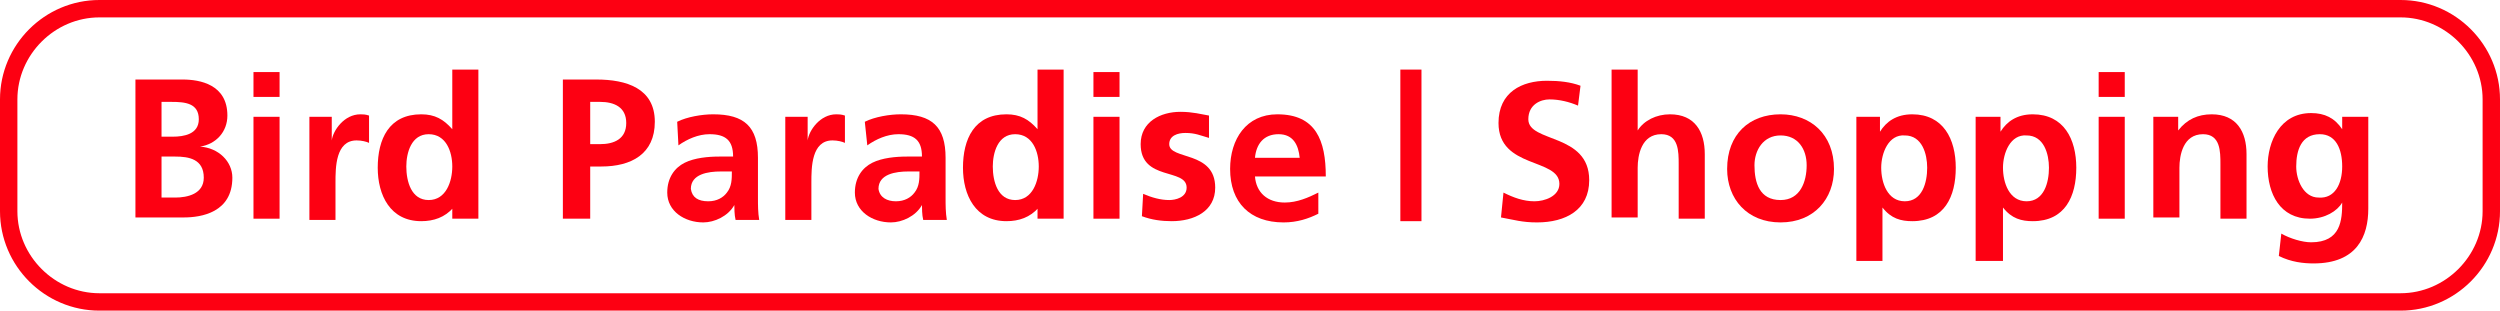
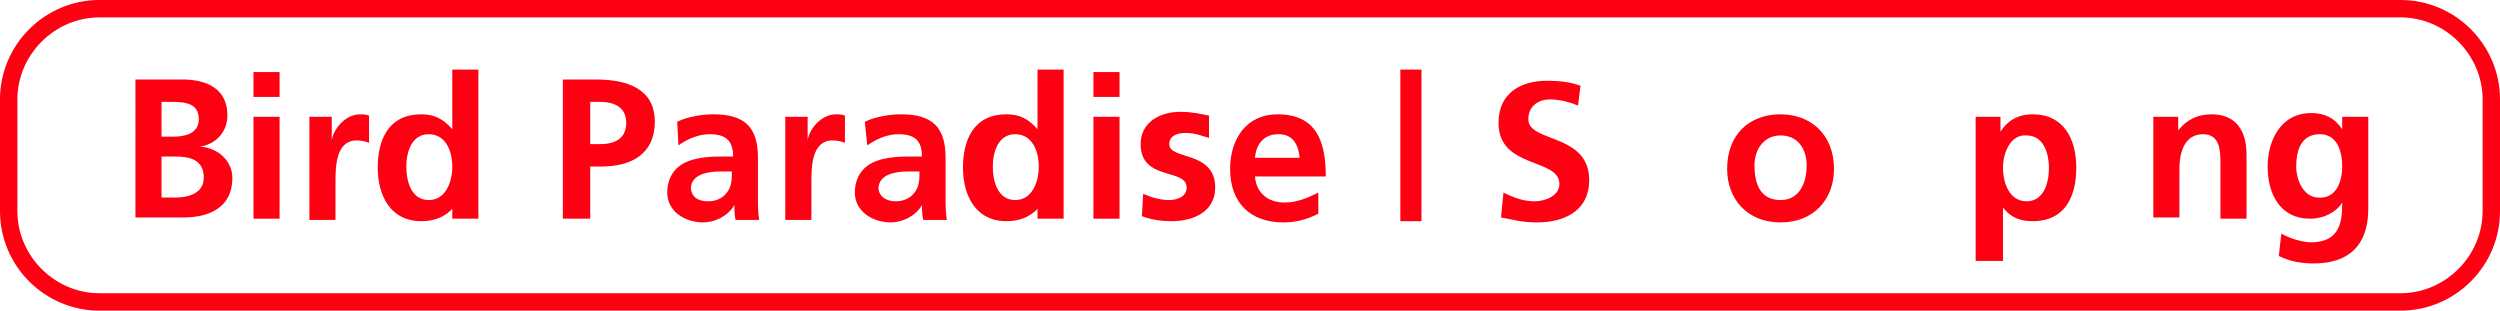
<svg xmlns="http://www.w3.org/2000/svg" version="1.1" id="レイヤー_1" x="0px" y="0px" viewBox="0 0 201.2 25" style="enable-background:new 0 0 201.2 25;" xml:space="preserve">
  <style type="text/css">
	.st0{fill:#FD0012;}
	.st1{fill:#FF6E00;}
	.st2{fill:#0084D2;}
	.st3{fill:#323578;}
	.st4{fill:#007144;}
</style>
  <path class="st0" d="M193.2,1.4c3.6,0,6.6,3,6.6,6.6v9c0,3.6-3,6.6-6.6,6.6H8c-3.6,0-6.6-3-6.6-6.6V8c0-3.6,3-6.6,6.6-6.6H193.2   M193.2,0H8C3.6,0,0,3.6,0,8v9c0,4.4,3.6,8,8,8h185.2c4.4,0,8-3.6,8-8V8C201.2,3.6,197.6,0,193.2,0L193.2,0z" />
  <g>
    <path class="st0" d="M10.8,6.4h3.9c1.4,0,3.6,0.4,3.6,2.9c0,1.3-0.9,2.3-2.2,2.5v0c1.5,0.1,2.6,1.2,2.6,2.5c0,2.8-2.5,3.2-3.9,3.2   h-3.9V6.4z M13,11h0.9c0.9,0,2.1-0.2,2.1-1.4c0-1.3-1.1-1.4-2.2-1.4H13V11z M13,15.9h1.1c1,0,2.3-0.3,2.3-1.6   c0-1.5-1.2-1.7-2.3-1.7H13V15.9z" />
    <path class="st0" d="M20.4,5.8h2.1v2h-2.1V5.8z M20.4,9.4h2.1v8.2h-2.1V9.4z" />
    <path class="st0" d="M24.8,9.4h1.9v1.9h0c0.1-0.8,1-2.1,2.3-2.1c0.2,0,0.4,0,0.7,0.1v2.2c-0.2-0.1-0.6-0.2-1-0.2   c-1.7,0-1.7,2.2-1.7,3.4v3h-2.1V9.4z" />
    <path class="st0" d="M36.5,16.7L36.5,16.7c-0.7,0.8-1.6,1.1-2.6,1.1c-2.5,0-3.5-2.1-3.5-4.3c0-2.3,0.9-4.3,3.5-4.3   c1.1,0,1.8,0.4,2.5,1.2h0V5.6h2.1v12h-2.1V16.7z M34.5,16.1c1.4,0,1.9-1.5,1.9-2.7c0-1.2-0.5-2.6-1.9-2.6c-1.4,0-1.8,1.5-1.8,2.6   C32.7,14.6,33.1,16.1,34.5,16.1z" />
    <path class="st0" d="M45.2,6.4h2.8c2.4,0,4.7,0.7,4.7,3.4c0,2.6-1.9,3.6-4.3,3.6h-0.9v4.2h-2.2V6.4z M47.5,11.6h0.8   c1.1,0,2.1-0.4,2.1-1.7s-1-1.7-2.1-1.7h-0.8V11.6z" />
    <path class="st0" d="M54.5,9.8c0.8-0.4,2-0.6,2.9-0.6c2.5,0,3.6,1,3.6,3.5v1.1c0,0.8,0,1.5,0,2.1c0,0.6,0,1.2,0.1,1.8h-1.9   c-0.1-0.4-0.1-1-0.1-1.2h0c-0.5,0.9-1.6,1.4-2.5,1.4c-1.5,0-2.9-0.9-2.9-2.4c0-1.2,0.6-2,1.4-2.4s1.9-0.5,2.8-0.5H59   c0-1.3-0.6-1.8-1.9-1.8c-0.9,0-1.8,0.4-2.5,0.9L54.5,9.8z M57,16.2c0.7,0,1.2-0.3,1.5-0.7c0.4-0.5,0.4-1.1,0.4-1.7H58   c-1,0-2.4,0.2-2.4,1.4C55.7,15.9,56.2,16.2,57,16.2z" />
    <path class="st0" d="M63.1,9.4H65v1.9h0c0.1-0.8,1-2.1,2.3-2.1c0.2,0,0.4,0,0.7,0.1v2.2c-0.2-0.1-0.6-0.2-1-0.2   c-1.7,0-1.7,2.2-1.7,3.4v3h-2.1V9.4z" />
    <path class="st0" d="M69.6,9.8c0.8-0.4,2-0.6,2.9-0.6c2.5,0,3.6,1,3.6,3.5v1.1c0,0.8,0,1.5,0,2.1c0,0.6,0,1.2,0.1,1.8h-1.9   c-0.1-0.4-0.1-1-0.1-1.2h0c-0.5,0.9-1.6,1.4-2.5,1.4c-1.5,0-2.9-0.9-2.9-2.4c0-1.2,0.6-2,1.4-2.4s1.9-0.5,2.8-0.5h1.2   c0-1.3-0.6-1.8-1.9-1.8c-0.9,0-1.8,0.4-2.5,0.9L69.6,9.8z M72.1,16.2c0.7,0,1.2-0.3,1.5-0.7c0.4-0.5,0.4-1.1,0.4-1.7h-0.9   c-1,0-2.4,0.2-2.4,1.4C70.8,15.9,71.4,16.2,72.1,16.2z" />
    <path class="st0" d="M83.6,16.7L83.6,16.7c-0.7,0.8-1.6,1.1-2.6,1.1c-2.5,0-3.5-2.1-3.5-4.3c0-2.3,0.9-4.3,3.5-4.3   c1.1,0,1.8,0.4,2.5,1.2h0V5.6h2.1v12h-2.1V16.7z M81.7,16.1c1.4,0,1.9-1.5,1.9-2.7c0-1.2-0.5-2.6-1.9-2.6c-1.4,0-1.8,1.5-1.8,2.6   C79.9,14.6,80.3,16.1,81.7,16.1z" />
    <path class="st0" d="M88,5.8h2.1v2H88V5.8z M88,9.4h2.1v8.2H88V9.4z" />
    <path class="st0" d="M97.3,11.1c-0.7-0.2-1.1-0.4-1.9-0.4c-0.6,0-1.3,0.2-1.3,0.9c0,1.3,3.7,0.5,3.7,3.5c0,1.9-1.7,2.7-3.5,2.7   c-0.8,0-1.6-0.1-2.4-0.4l0.1-1.8c0.7,0.3,1.4,0.5,2.1,0.5c0.5,0,1.4-0.2,1.4-1c0-1.6-3.7-0.5-3.7-3.5c0-1.8,1.6-2.6,3.2-2.6   c1,0,1.7,0.2,2.3,0.3L97.3,11.1z" />
    <path class="st0" d="M106.1,17.2c-0.8,0.4-1.7,0.7-2.8,0.7c-2.7,0-4.3-1.6-4.3-4.3c0-2.4,1.3-4.4,3.8-4.4c3.1,0,3.9,2.1,3.9,5H101   c0.1,1.3,1,2.1,2.4,2.1c1,0,1.9-0.4,2.7-0.8V17.2z M104.6,12.7c-0.1-1-0.5-1.9-1.7-1.9c-1.2,0-1.8,0.8-1.9,1.9H104.6z" />
    <path class="st0" d="M112.7,5.6h1.7v12.2h-1.7V5.6z" />
    <path class="st0" d="M127,8.5c-0.7-0.3-1.5-0.5-2.3-0.5C124,8,123,8.4,123,9.6c0,1.9,4.9,1.1,4.9,4.9c0,2.4-1.9,3.4-4.2,3.4   c-1.2,0-1.8-0.2-2.9-0.4l0.2-2c0.8,0.4,1.6,0.7,2.5,0.7c0.8,0,2-0.4,2-1.4c0-2.1-4.9-1.2-4.9-4.9c0-2.5,1.9-3.4,3.9-3.4   c1,0,1.9,0.1,2.7,0.4L127,8.5z" />
-     <path class="st0" d="M129.7,5.6h2.1v4.9h0c0.5-0.8,1.5-1.3,2.6-1.3c2,0,2.8,1.4,2.8,3.2v5.2h-2.1v-4.4c0-1,0-2.4-1.4-2.4   c-1.6,0-1.9,1.7-1.9,2.7v4h-2.1V5.6z" />
    <path class="st0" d="M143.3,9.2c2.4,0,4.3,1.6,4.3,4.4c0,2.4-1.6,4.3-4.3,4.3c-2.7,0-4.3-1.9-4.3-4.3C139,10.8,140.8,9.2,143.3,9.2   z M143.3,16.1c1.6,0,2.1-1.5,2.1-2.8c0-1.3-0.7-2.4-2.1-2.4c-1.4,0-2.1,1.2-2.1,2.4C141.2,14.7,141.6,16.1,143.3,16.1z" />
-     <path class="st0" d="M149.3,9.4h2v1.2h0c0.5-0.8,1.3-1.4,2.6-1.4c2.5,0,3.5,2,3.5,4.3c0,2.3-0.9,4.3-3.5,4.3   c-0.9,0-1.7-0.2-2.4-1.1h0V21h-2.1V9.4z M151.4,13.5c0,1.2,0.5,2.7,1.9,2.7c1.4,0,1.8-1.5,1.8-2.7c0-1.1-0.4-2.6-1.8-2.6   C152,10.8,151.4,12.3,151.4,13.5z" />
    <path class="st0" d="M159,9.4h2v1.2h0c0.5-0.8,1.3-1.4,2.6-1.4c2.5,0,3.5,2,3.5,4.3c0,2.3-0.9,4.3-3.5,4.3c-0.9,0-1.7-0.2-2.4-1.1   h0V21H159V9.4z M161.2,13.5c0,1.2,0.5,2.7,1.9,2.7c1.4,0,1.8-1.5,1.8-2.7c0-1.1-0.4-2.6-1.8-2.6C161.8,10.8,161.2,12.3,161.2,13.5z   " />
-     <path class="st0" d="M168.9,5.8h2.1v2h-2.1V5.8z M168.9,9.4h2.1v8.2h-2.1V9.4z" />
    <path class="st0" d="M173.3,9.4h2v1.1h0c0.7-0.9,1.6-1.3,2.7-1.3c2,0,2.8,1.4,2.8,3.2v5.2h-2.1v-4.4c0-1,0-2.4-1.4-2.4   c-1.6,0-1.9,1.7-1.9,2.7v4h-2.1V9.4z" />
    <path class="st0" d="M190.6,9.4v7.4c0,2.2-0.9,4.4-4.4,4.4c-0.8,0-1.8-0.1-2.8-0.6l0.2-1.8c0.7,0.4,1.7,0.7,2.4,0.7   c2.4,0,2.5-1.8,2.5-3.2h0c-0.4,0.7-1.4,1.3-2.6,1.3c-2.4,0-3.4-2-3.4-4.2c0-2,1-4.3,3.5-4.3c1.1,0,1.9,0.4,2.5,1.3h0V9.4H190.6z    M188.5,13.4c0-1.4-0.5-2.6-1.8-2.6c-1.5,0-1.9,1.3-1.9,2.6c0,1.1,0.6,2.5,1.8,2.5C187.9,16,188.5,14.8,188.5,13.4z" />
  </g>
</svg>